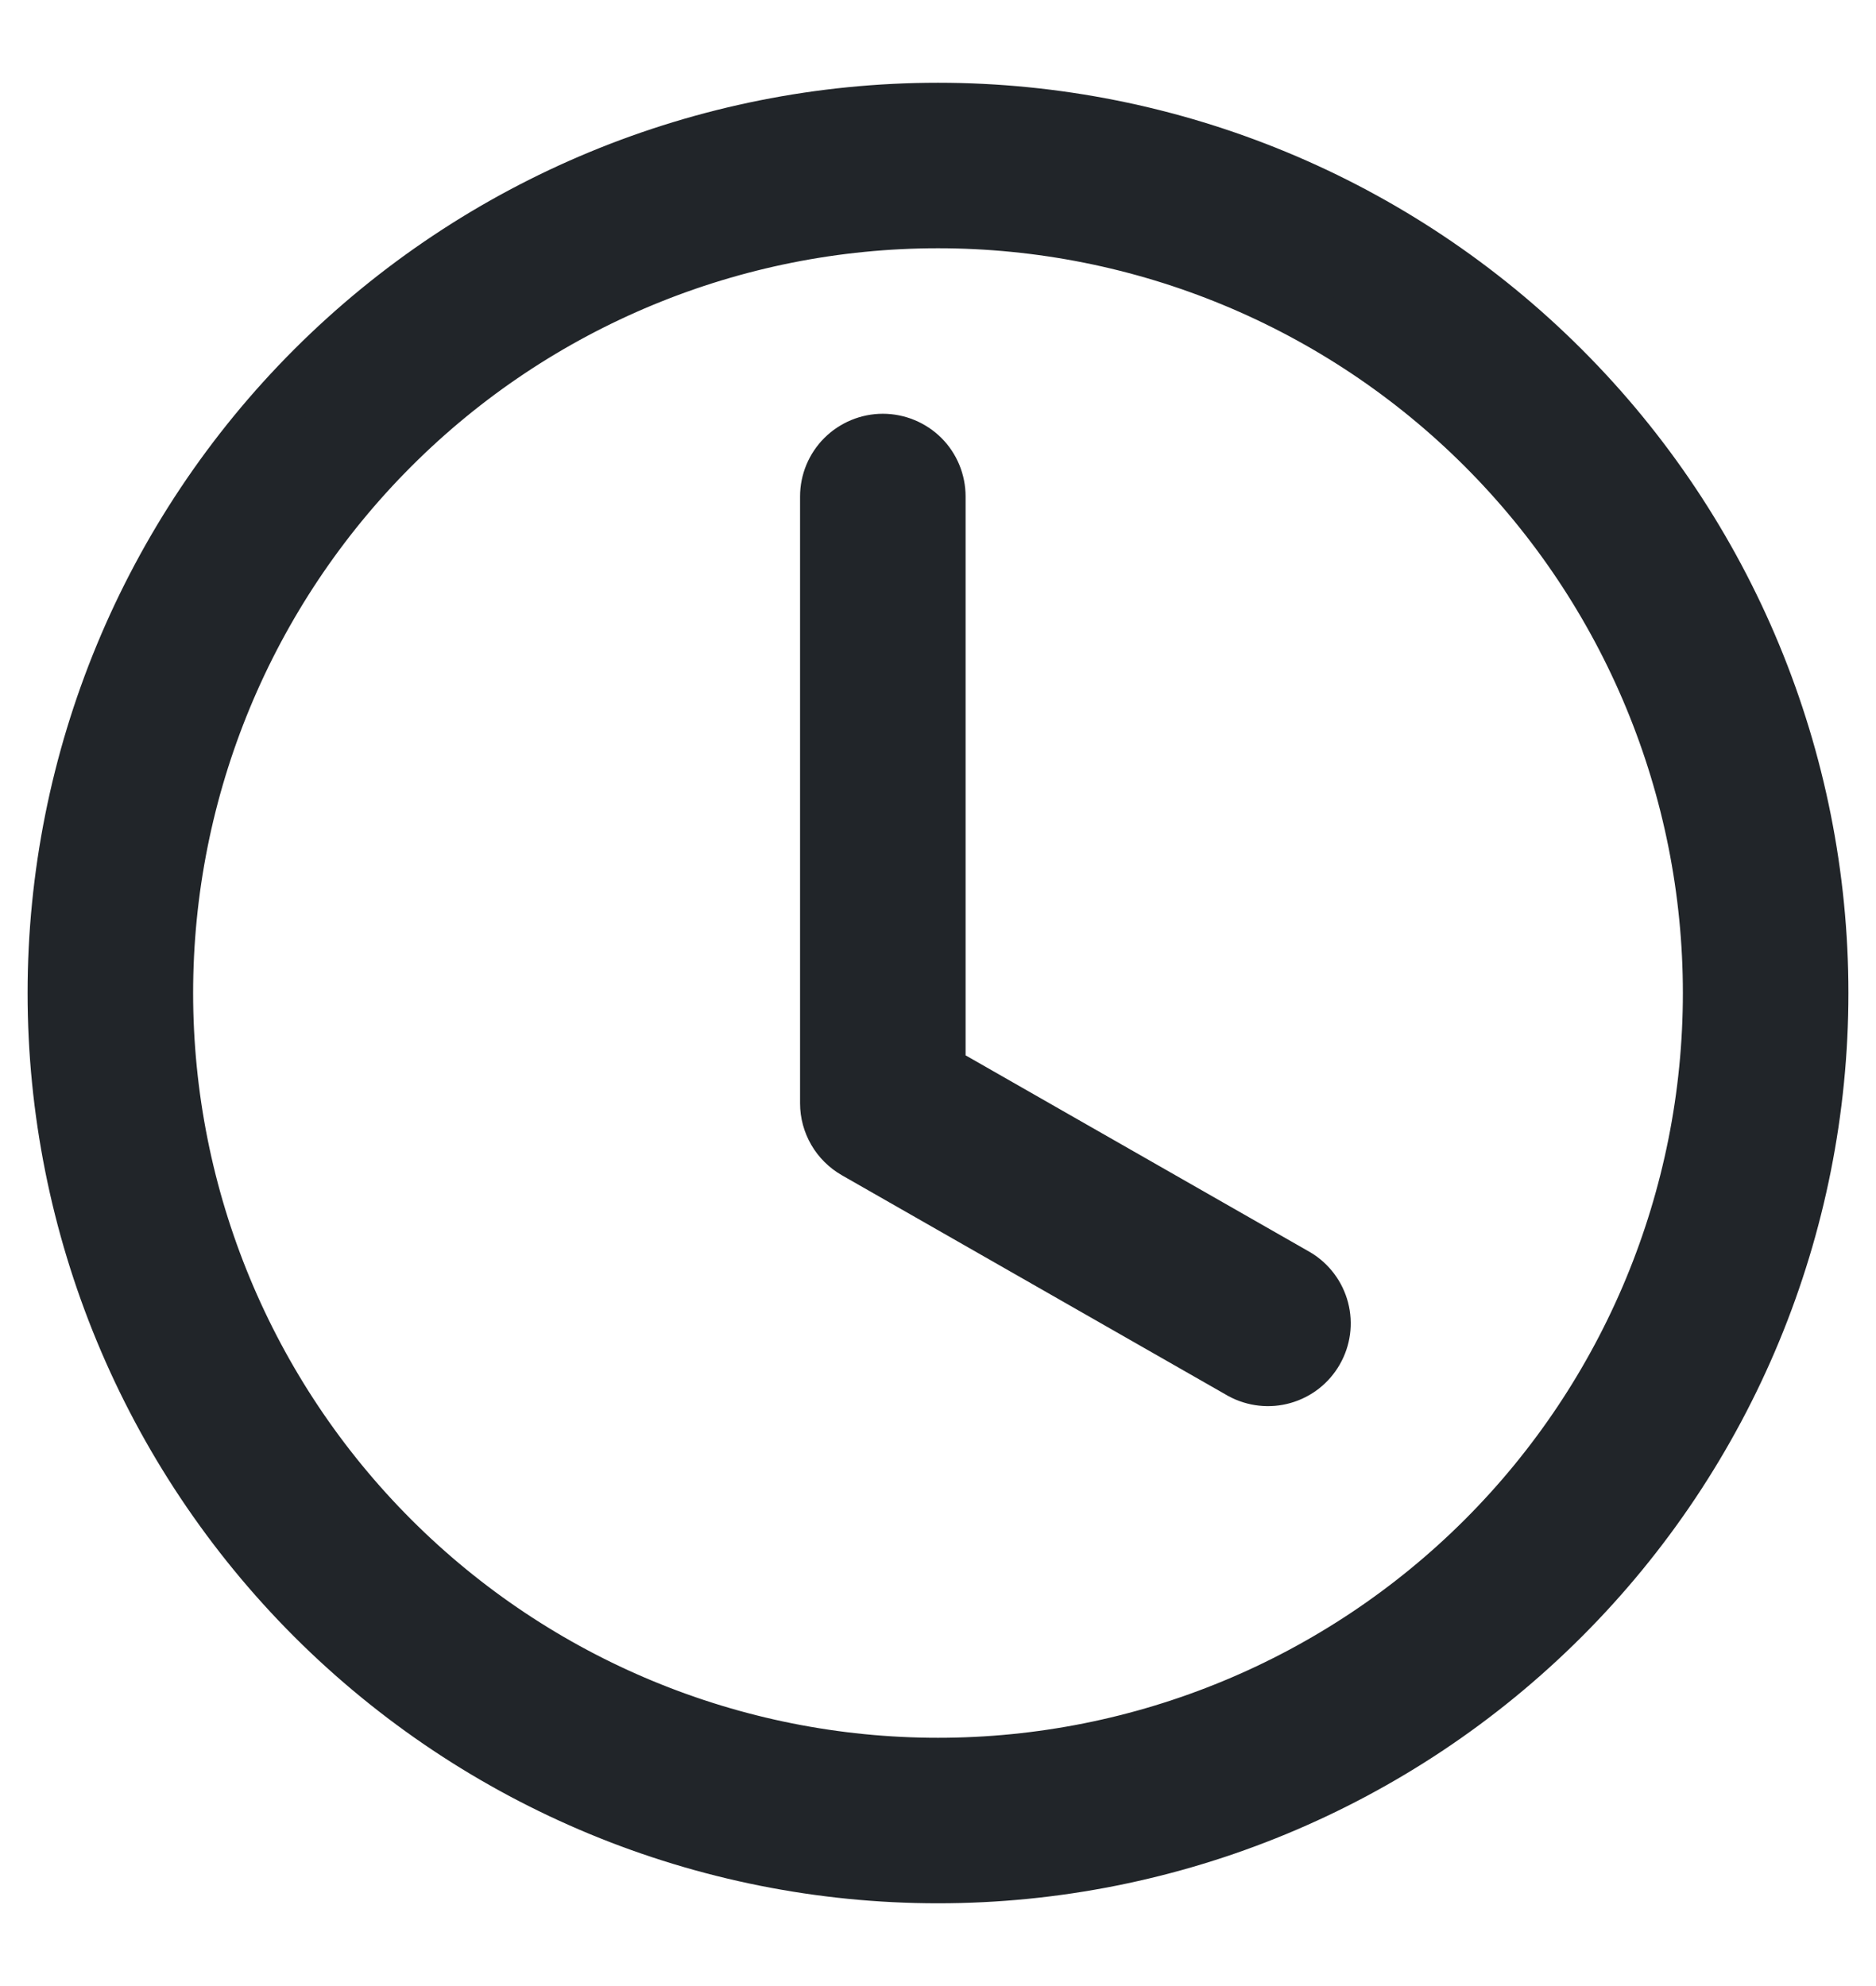
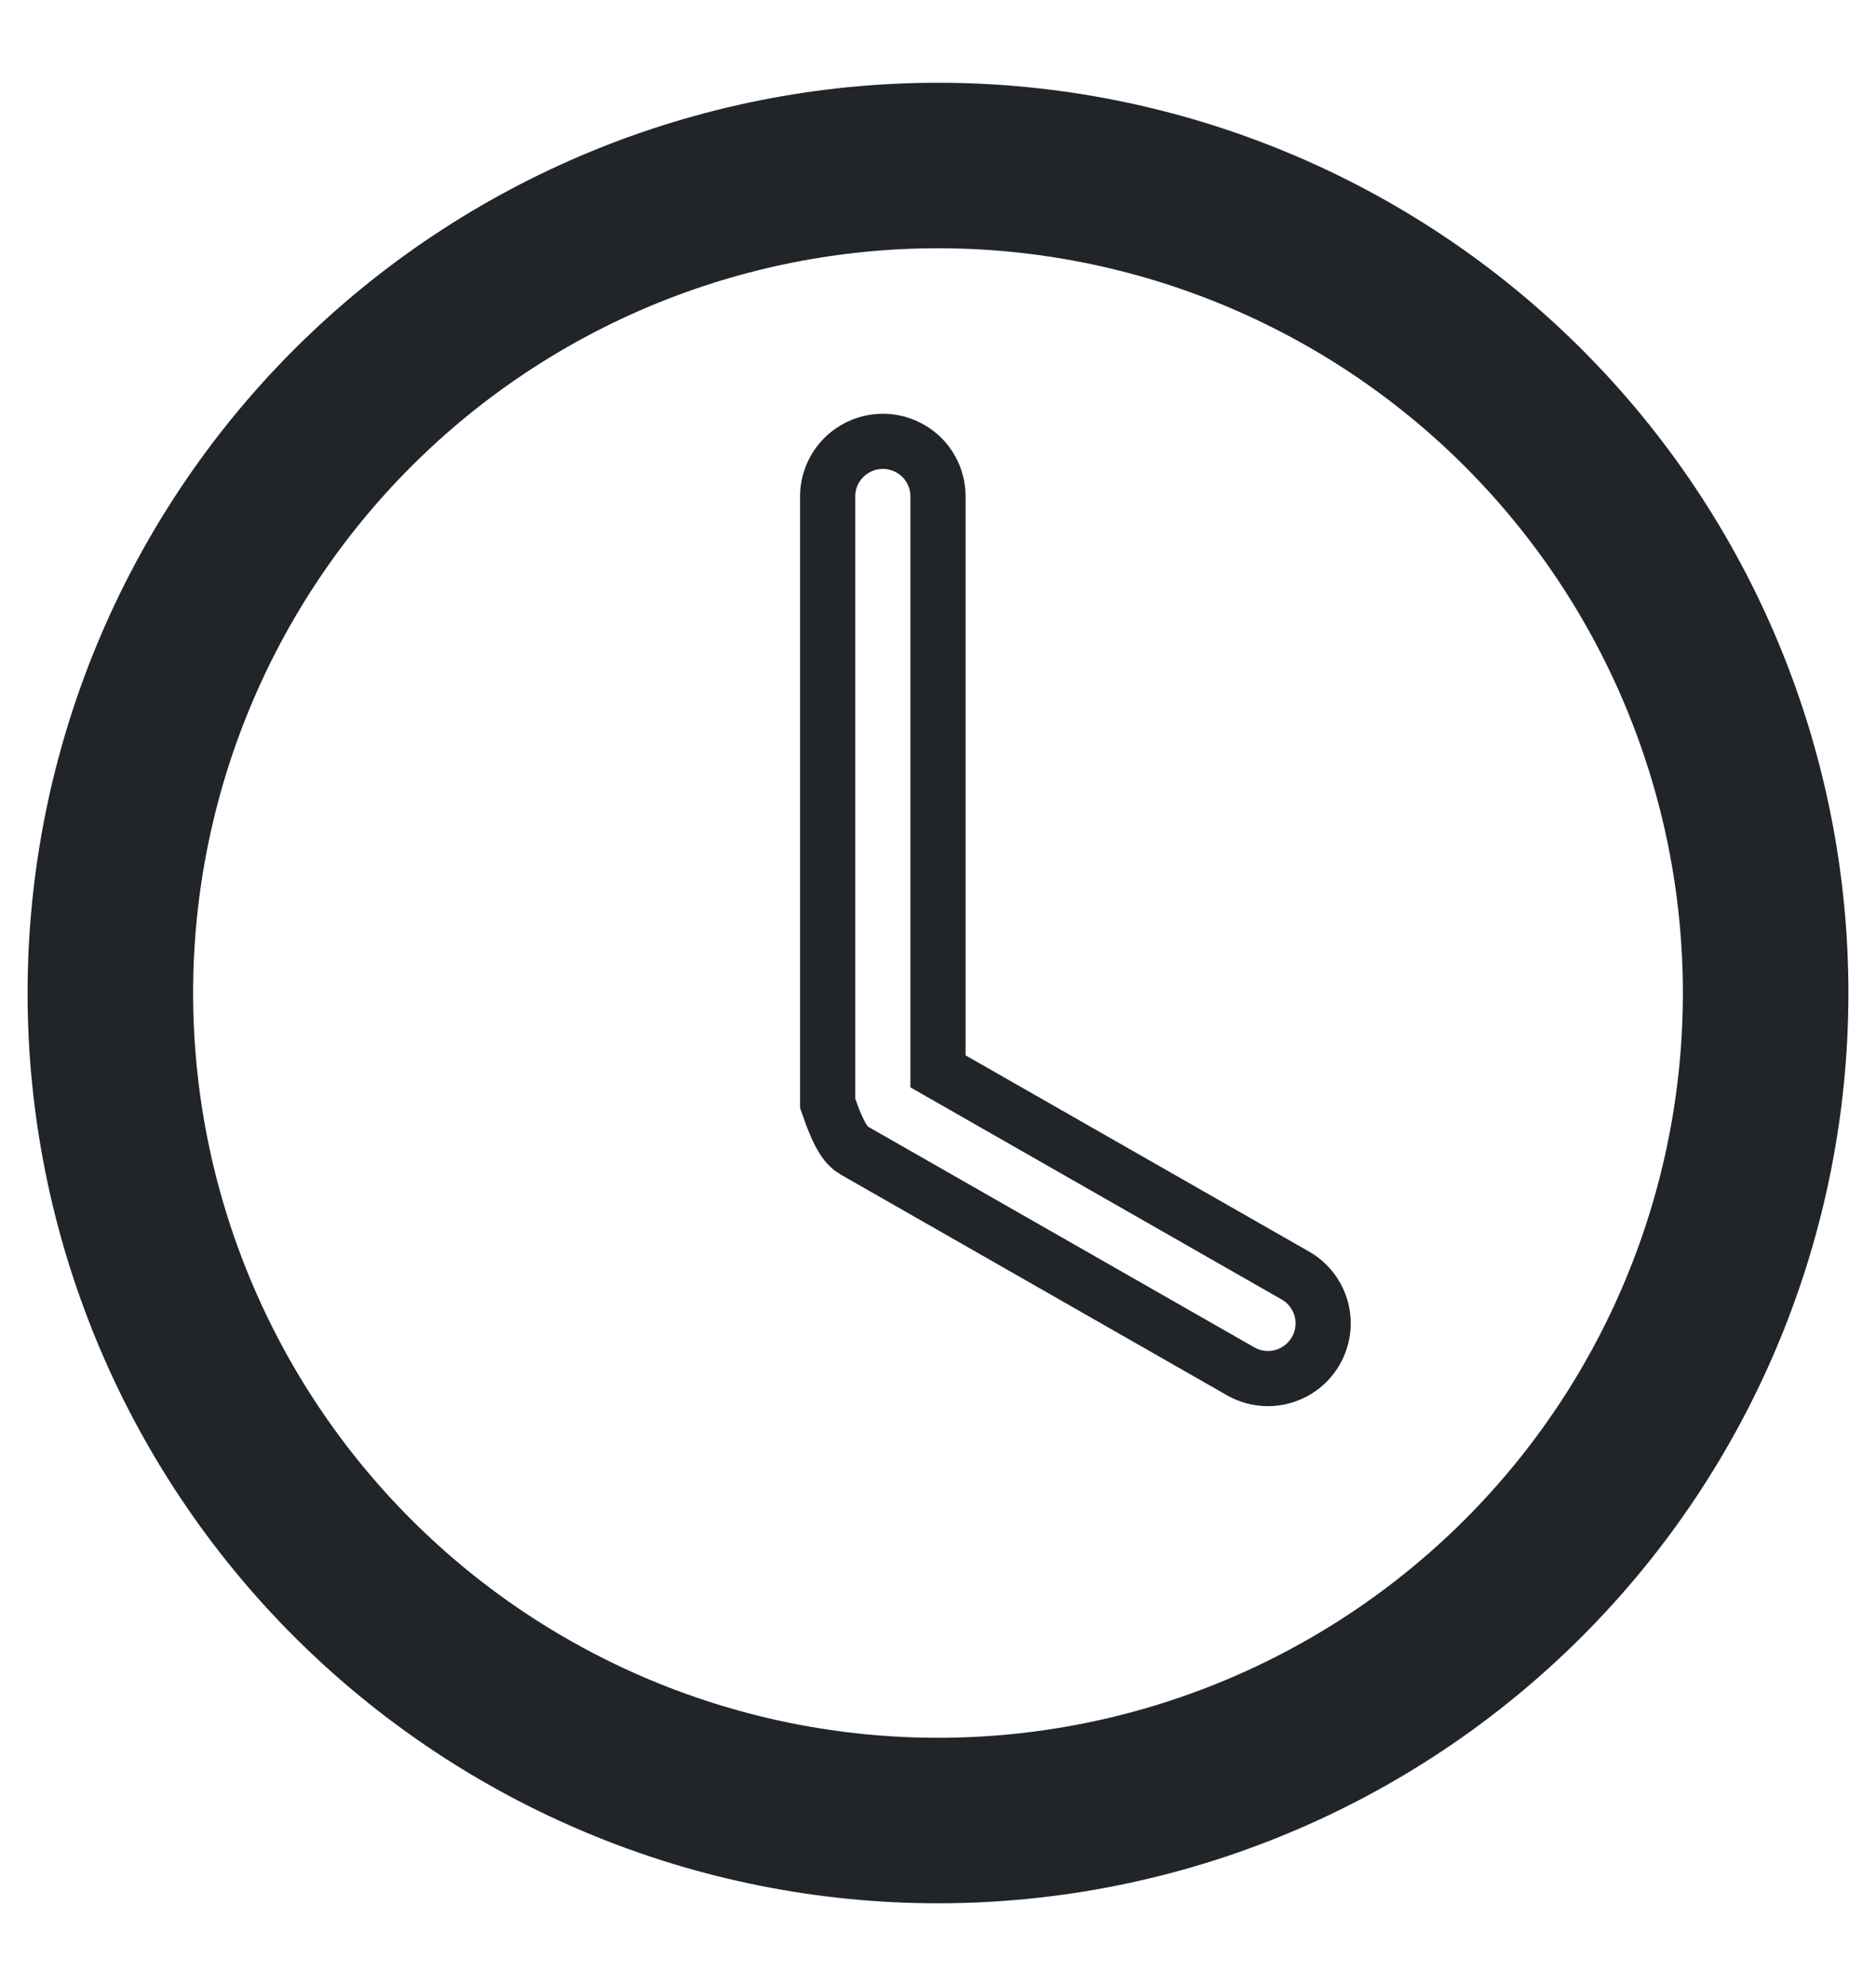
<svg xmlns="http://www.w3.org/2000/svg" width="17" height="18" viewBox="0 0 17 18" fill="none">
-   <path d="M8.5 4.5C8.5 4.367 8.448 4.24 8.354 4.146C8.26 4.053 8.133 4 8 4C7.868 4 7.741 4.053 7.647 4.146C7.553 4.24 7.5 4.367 7.5 4.5V10C7.5 10.088 7.524 10.175 7.568 10.251C7.612 10.327 7.676 10.39 7.752 10.434L11.252 12.434C11.367 12.496 11.502 12.511 11.627 12.475C11.753 12.439 11.859 12.356 11.924 12.242C11.989 12.129 12.007 11.995 11.974 11.868C11.941 11.742 11.86 11.633 11.748 11.566L8.5 9.71V4.5Z" fill="#212529" />
  <path d="M8.5 17C10.622 17 12.657 16.157 14.157 14.657C15.658 13.157 16.5 11.122 16.5 9C16.5 6.878 15.658 4.843 14.157 3.343C12.657 1.843 10.622 1 8.5 1C6.379 1 4.344 1.843 2.843 3.343C1.343 4.843 0.5 6.878 0.5 9C0.5 11.122 1.343 13.157 2.843 14.657C4.344 16.157 6.379 17 8.5 17ZM15.5 9C15.5 10.857 14.763 12.637 13.45 13.95C12.137 15.262 10.357 16 8.5 16C6.644 16 4.863 15.262 3.551 13.95C2.238 12.637 1.5 10.857 1.5 9C1.5 7.143 2.238 5.363 3.551 4.05C4.863 2.737 6.644 2 8.5 2C10.357 2 12.137 2.737 13.45 4.05C14.763 5.363 15.5 7.143 15.5 9Z" fill="#212529" />
-   <path d="M8.5 4.5C8.5 4.367 8.448 4.24 8.354 4.146C8.26 4.053 8.133 4 8 4C7.868 4 7.741 4.053 7.647 4.146C7.553 4.24 7.5 4.367 7.5 4.5V10C7.5 10.088 7.524 10.175 7.568 10.251C7.612 10.327 7.676 10.39 7.752 10.434L11.252 12.434C11.367 12.496 11.502 12.511 11.627 12.475C11.753 12.439 11.859 12.356 11.924 12.242C11.989 12.129 12.007 11.995 11.974 11.868C11.941 11.742 11.86 11.633 11.748 11.566L8.5 9.71V4.5Z" stroke="#212529" stroke-width="0.5" />
+   <path d="M8.5 4.5C8.5 4.367 8.448 4.24 8.354 4.146C8.26 4.053 8.133 4 8 4C7.868 4 7.741 4.053 7.647 4.146C7.553 4.24 7.5 4.367 7.5 4.5V10C7.612 10.327 7.676 10.39 7.752 10.434L11.252 12.434C11.367 12.496 11.502 12.511 11.627 12.475C11.753 12.439 11.859 12.356 11.924 12.242C11.989 12.129 12.007 11.995 11.974 11.868C11.941 11.742 11.86 11.633 11.748 11.566L8.5 9.71V4.5Z" stroke="#212529" stroke-width="0.5" />
  <path d="M8.5 17C10.622 17 12.657 16.157 14.157 14.657C15.658 13.157 16.5 11.122 16.5 9C16.5 6.878 15.658 4.843 14.157 3.343C12.657 1.843 10.622 1 8.5 1C6.379 1 4.344 1.843 2.843 3.343C1.343 4.843 0.5 6.878 0.5 9C0.5 11.122 1.343 13.157 2.843 14.657C4.344 16.157 6.379 17 8.5 17ZM15.5 9C15.5 10.857 14.763 12.637 13.45 13.95C12.137 15.262 10.357 16 8.5 16C6.644 16 4.863 15.262 3.551 13.95C2.238 12.637 1.5 10.857 1.5 9C1.5 7.143 2.238 5.363 3.551 4.05C4.863 2.737 6.644 2 8.5 2C10.357 2 12.137 2.737 13.45 4.05C14.763 5.363 15.5 7.143 15.5 9Z" stroke="#212529" stroke-width="0.5" />
</svg>